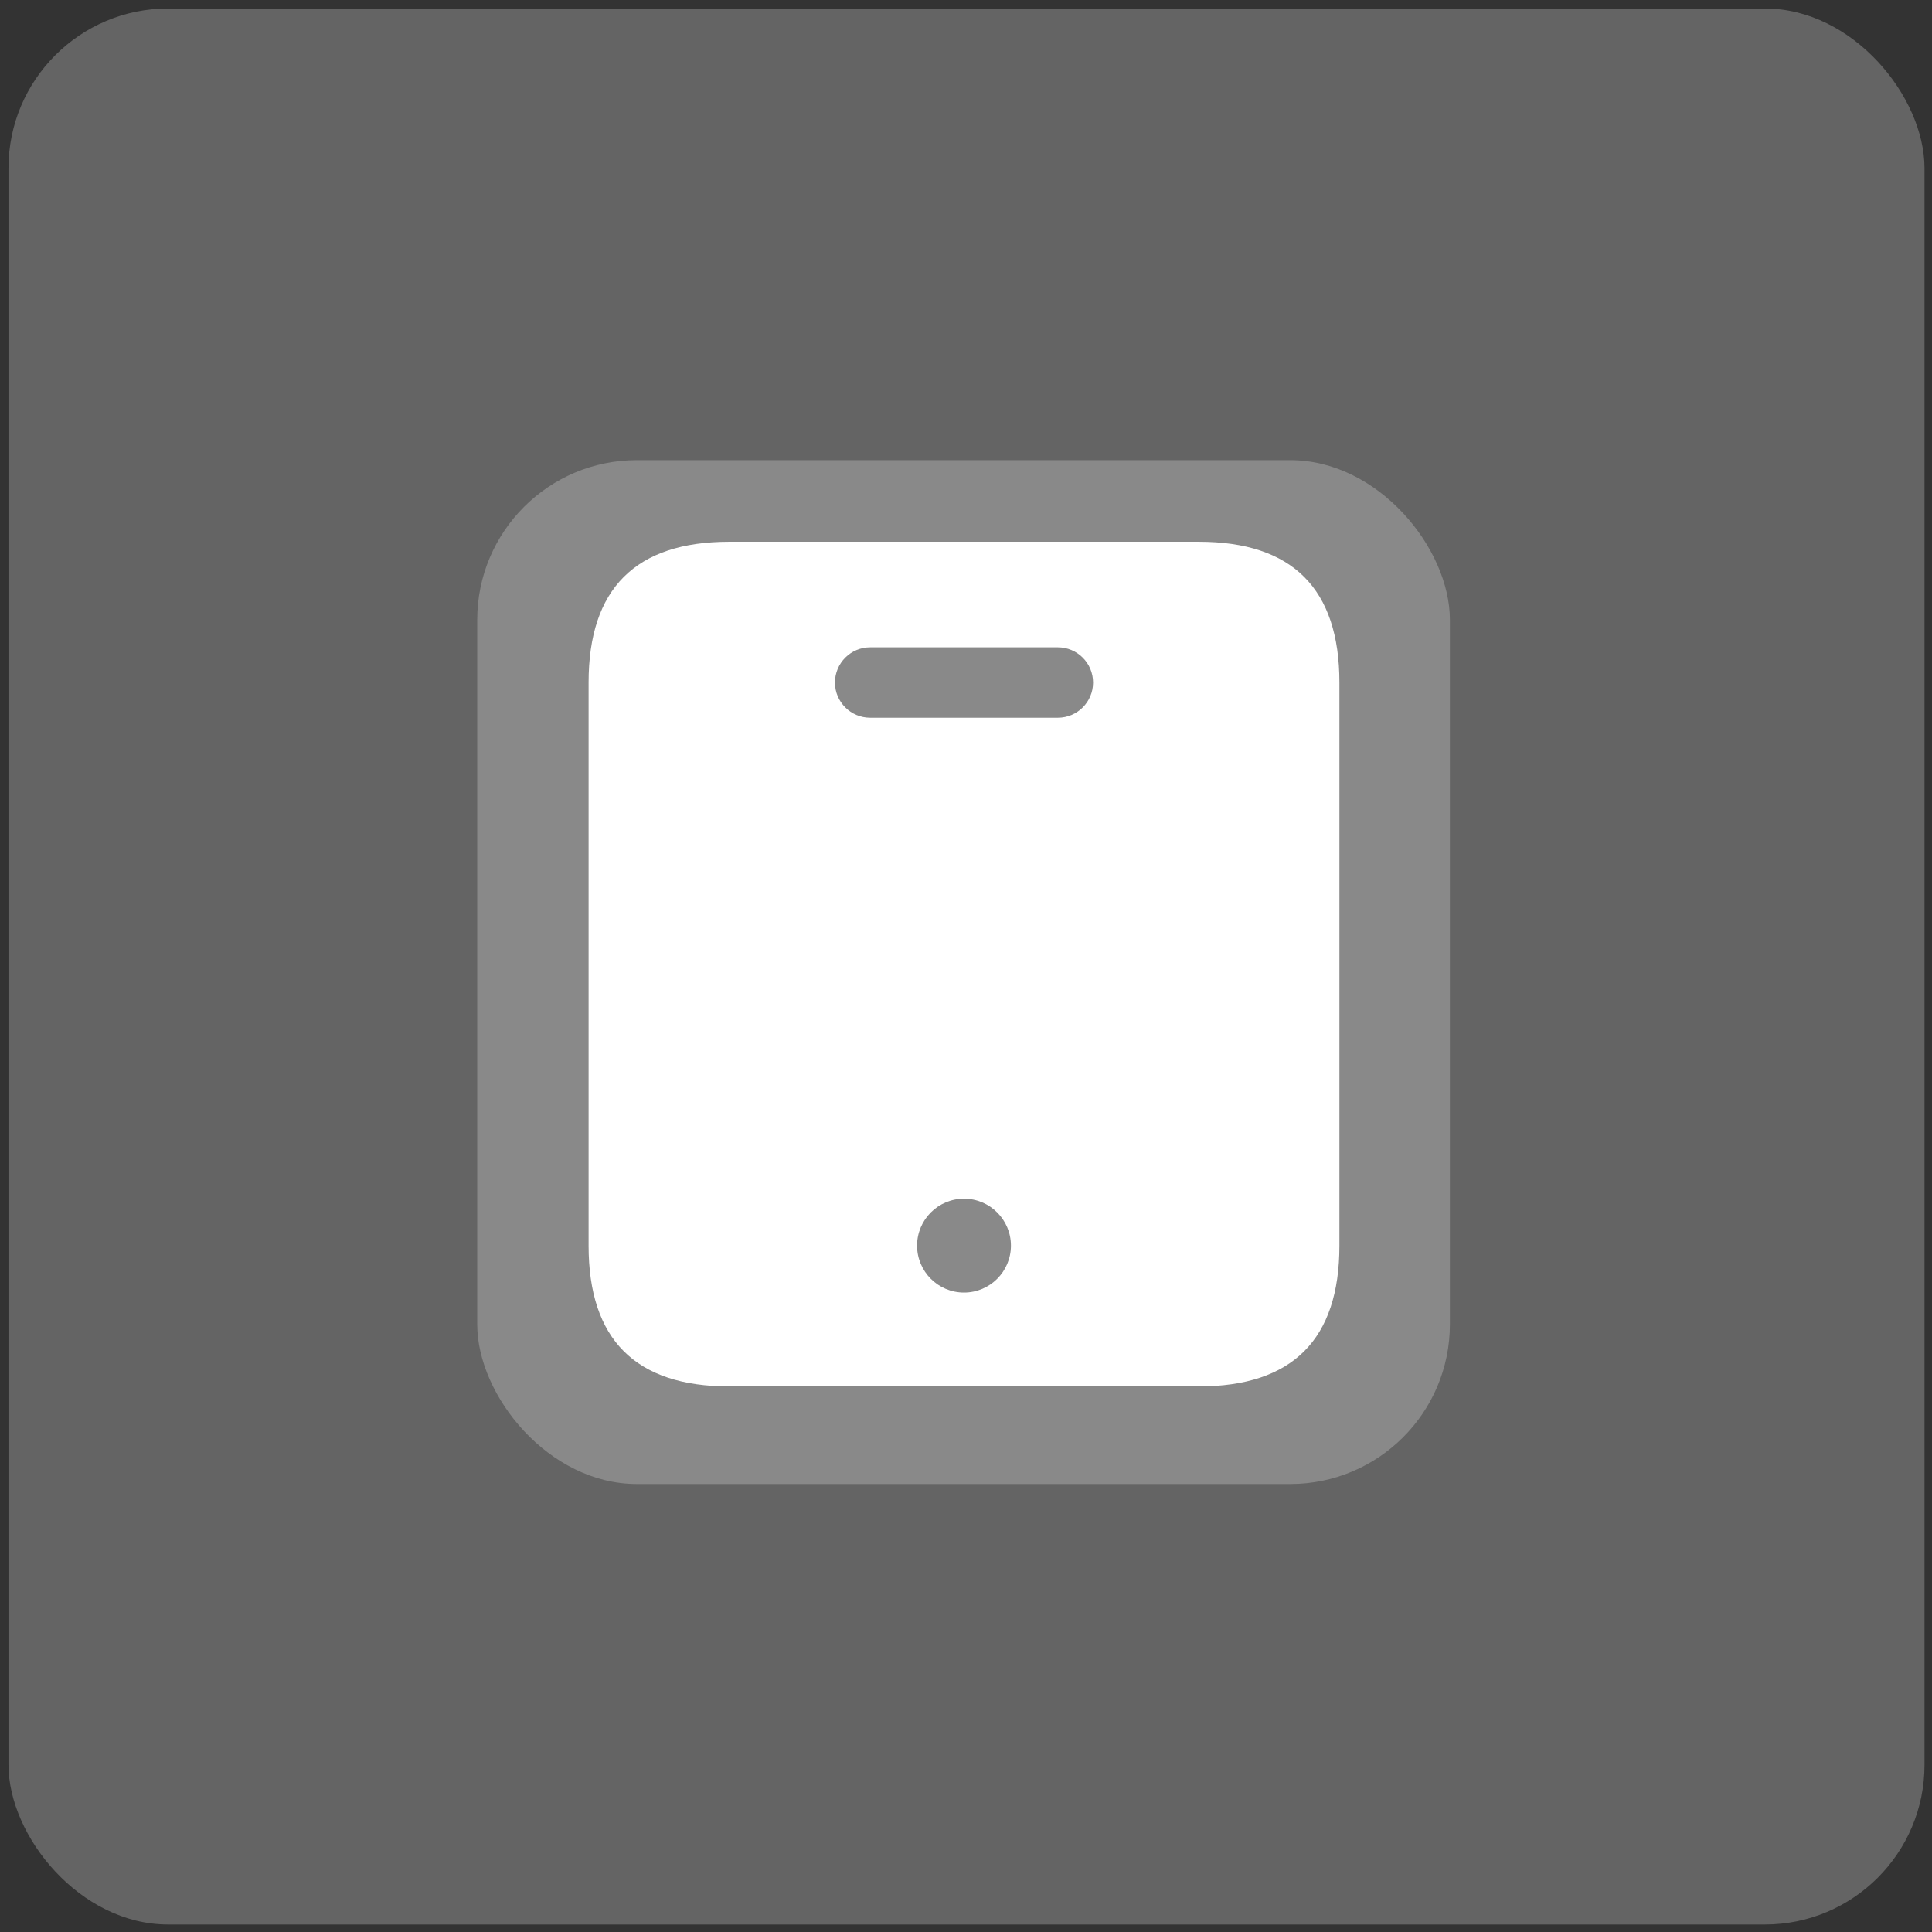
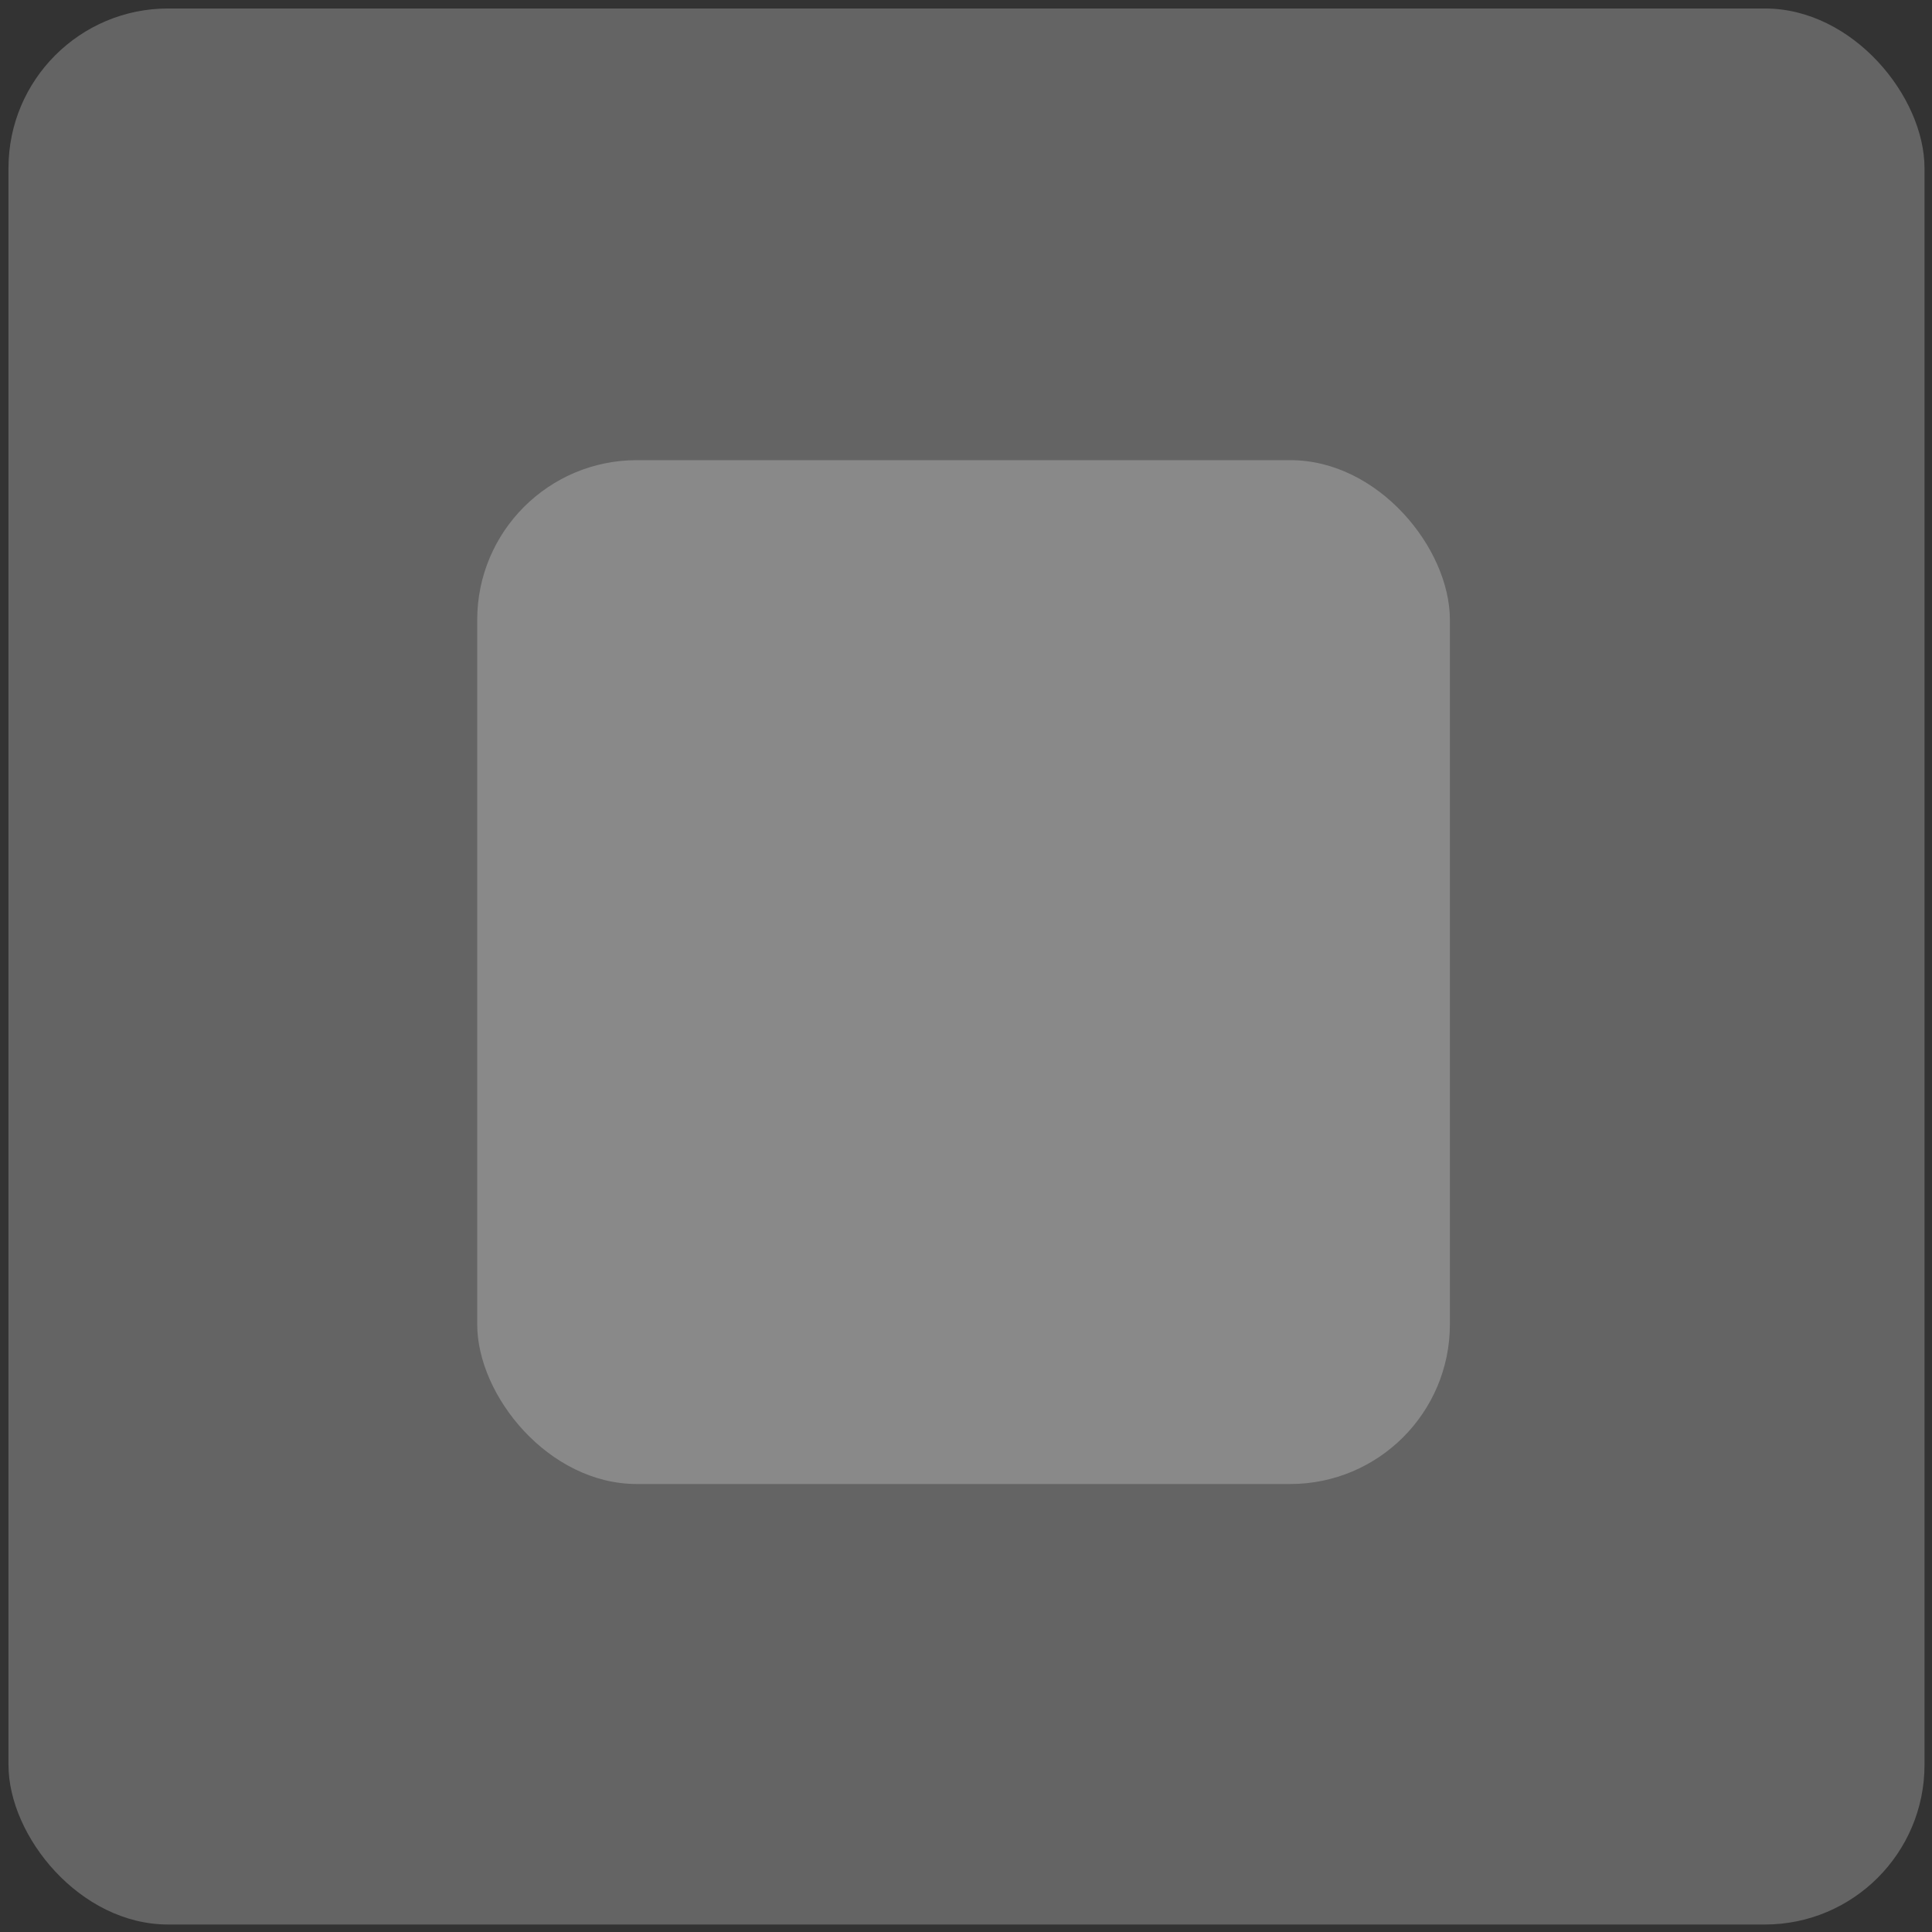
<svg xmlns="http://www.w3.org/2000/svg" width="121" height="121" viewBox="0 0 121 121" fill="none">
  <rect x="0" y="0" width="121" height="121" fill="#333333" stroke="none" />
  <rect x="0.531" y="0.531" width="120" height="120" rx="10" fill="white" fill-opacity="0.24" />
  <rect x="29.888" y="28.819" width="60.918" height="64.124" rx="10" fill="white" fill-opacity="0.24" />
-   <path d="M75.07 33.929H45.68C39.802 33.929 36.863 36.868 36.863 42.746V78.014C36.863 83.892 39.802 86.831 45.68 86.831H75.07C80.948 86.831 83.887 83.892 83.887 78.014V42.746C83.887 36.868 80.948 33.929 75.07 33.929ZM60.375 80.953C58.753 80.953 57.436 79.636 57.436 78.014C57.436 76.391 58.753 75.075 60.375 75.075C61.998 75.075 63.314 76.391 63.314 78.014C63.314 79.636 61.998 80.953 60.375 80.953ZM66.253 44.95H54.497C53.281 44.95 52.293 43.962 52.293 42.746C52.293 41.529 53.281 40.541 54.497 40.541H66.253C67.47 40.541 68.458 41.529 68.458 42.746C68.458 43.962 67.47 44.95 66.253 44.95Z" fill="url(#paint0_linear_7210_22692)" />
  <defs>
    <linearGradient id="paint0_linear_7210_22692" x1="36.863" y1="41.577" x2="88.264" y2="44.495" gradientUnits="userSpaceOnUse">
      <stop stop-color="white" />
      <stop offset="1" stop-color="white" />
    </linearGradient>
  </defs>
</svg>